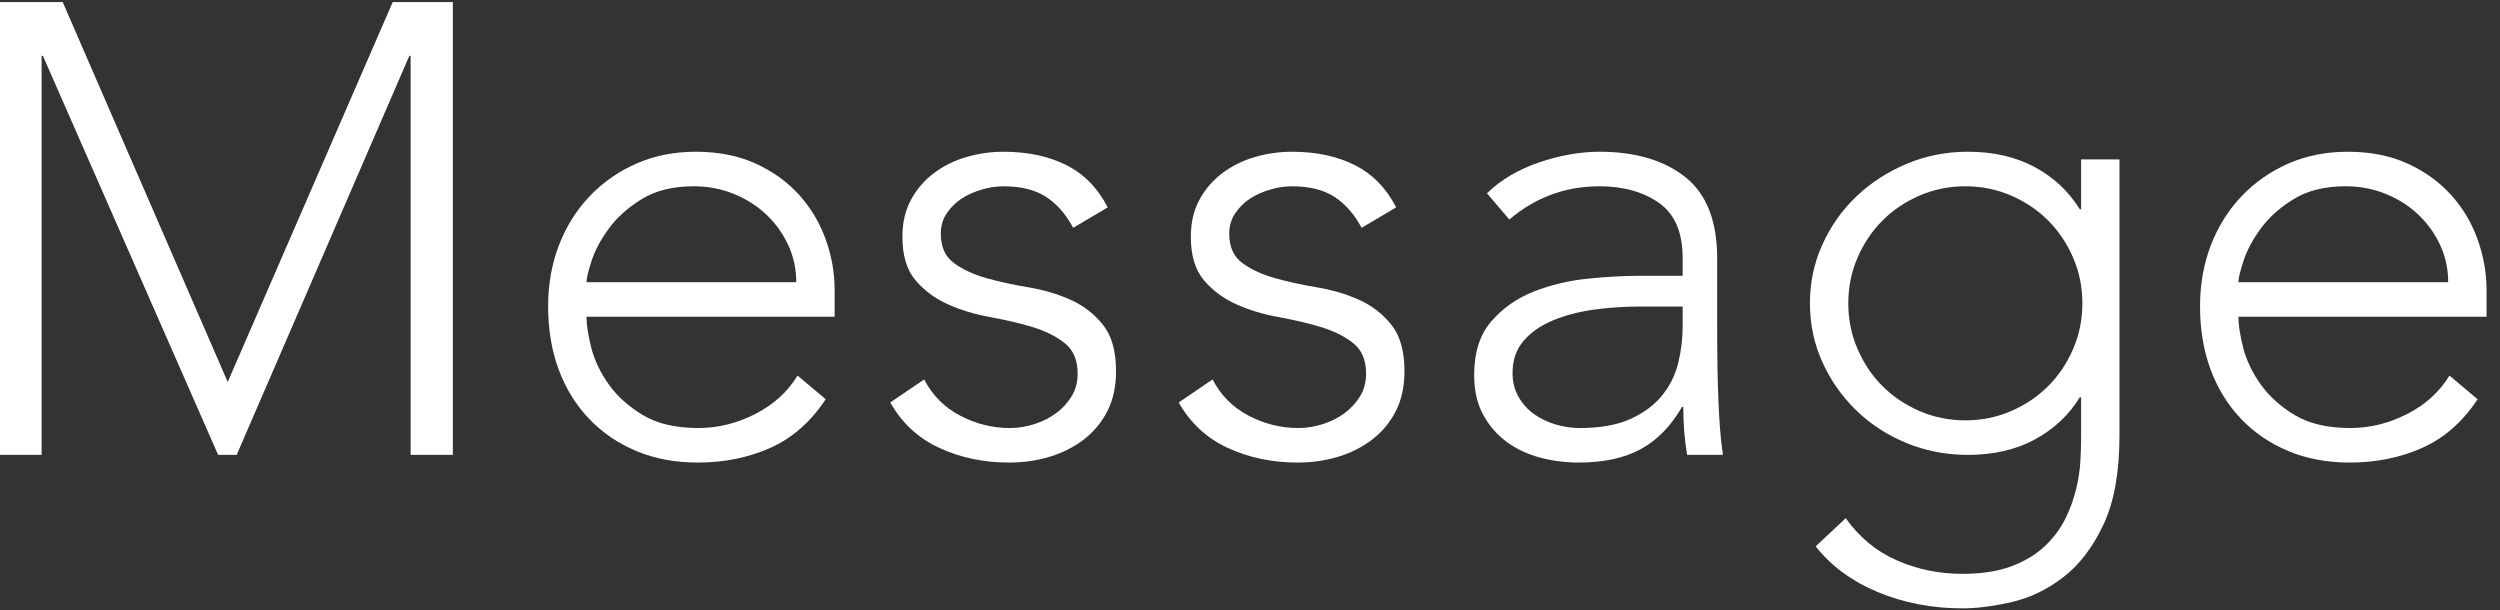
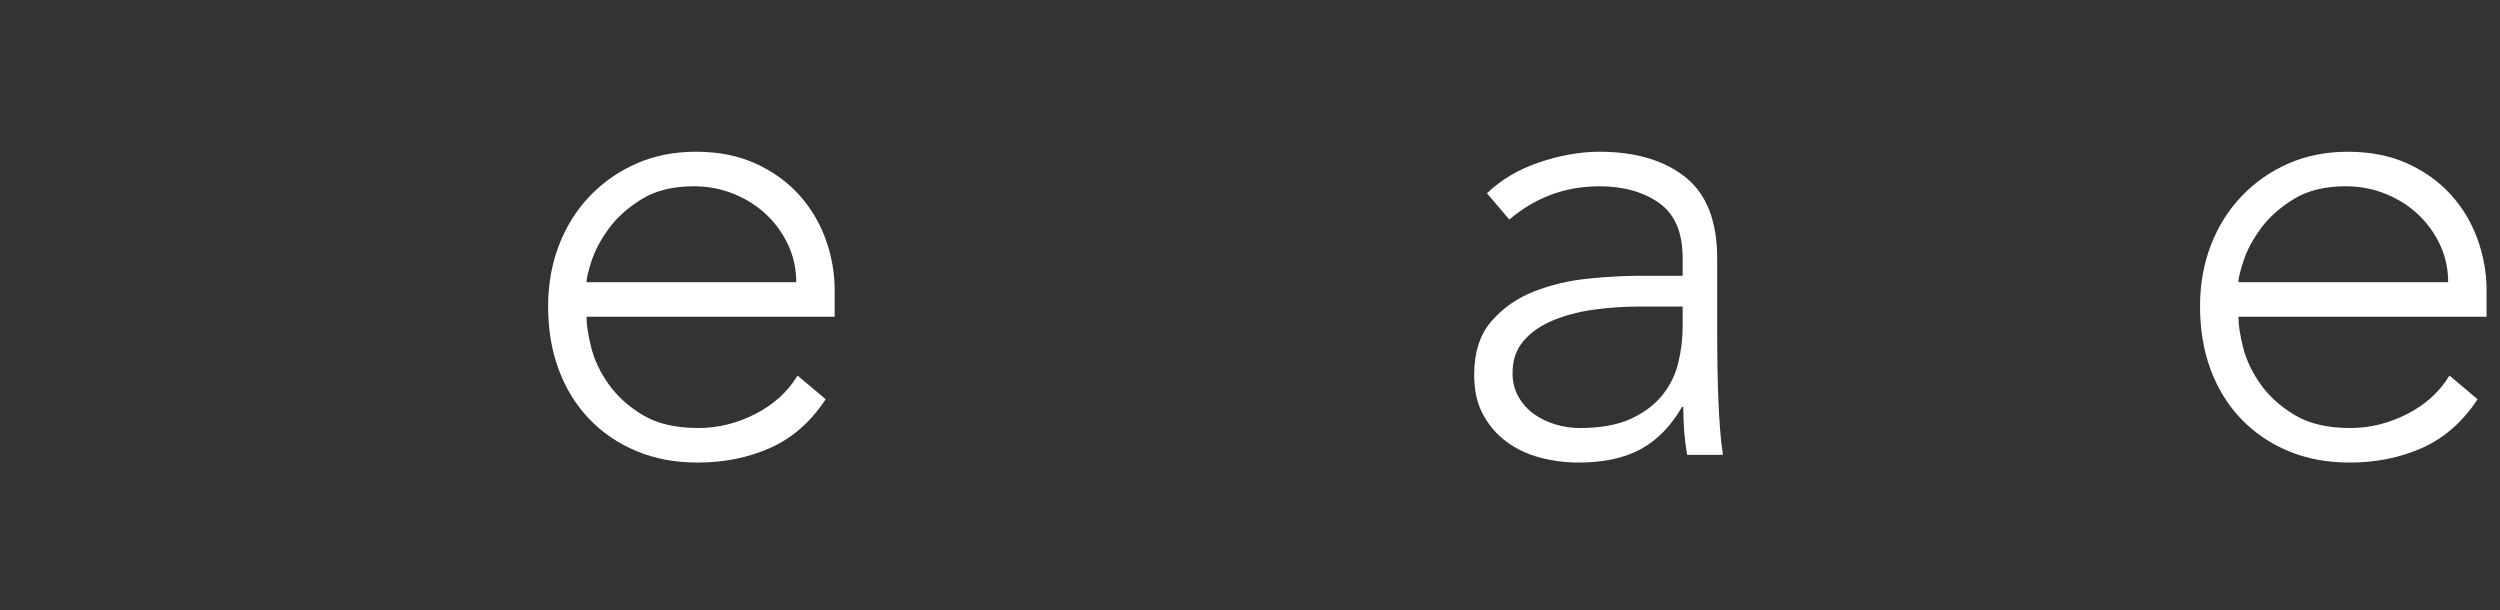
<svg xmlns="http://www.w3.org/2000/svg" id="uuid-33707ff8-1782-4d62-a109-810fec6a10b5" width="430" height="105" viewBox="0 0 430 105">
  <rect x="0" y="0" width="430" height="105" fill="#333333" stroke="none" />
  <defs>
    <style>.uuid-7524ce00-edad-4b71-8f47-f7fa94ff32c2{fill:#fff;}</style>
  </defs>
-   <path class="uuid-7524ce00-edad-4b71-8f47-f7fa94ff32c2" d="M-.103,.36H10.787l28.38,65.34L67.547,.36h10.34V78.24h-7.26V9.6h-.22l-29.7,68.64h-3.19L7.377,9.6h-.22V78.24H-.103V.36Z" />
  <path class="uuid-7524ce00-edad-4b71-8f47-f7fa94ff32c2" d="M142.017,68.67c-2.568,3.888-5.739,6.674-9.515,8.36-3.778,1.686-7.939,2.53-12.485,2.53-3.888,0-7.408-.66-10.56-1.98-3.154-1.32-5.868-3.171-8.14-5.555-2.274-2.382-4.015-5.206-5.225-8.47-1.21-3.262-1.815-6.875-1.815-10.835,0-3.812,.622-7.332,1.87-10.56,1.246-3.226,3.006-6.031,5.28-8.415,2.272-2.382,4.95-4.252,8.03-5.61,3.08-1.356,6.49-2.035,10.23-2.035,3.886,0,7.315,.679,10.285,2.035,2.97,1.358,5.462,3.154,7.48,5.39,2.016,2.238,3.537,4.785,4.565,7.645,1.026,2.86,1.54,5.758,1.54,8.69v4.62h-42.68c0,1.394,.275,3.172,.825,5.335,.55,2.164,1.557,4.272,3.025,6.325,1.466,2.054,3.427,3.814,5.885,5.28,2.456,1.468,5.627,2.2,9.515,2.2,3.372,0,6.636-.806,9.79-2.42,3.152-1.612,5.572-3.812,7.26-6.6l4.84,4.07Zm-5.06-20.13c0-2.272-.459-4.4-1.375-6.38-.918-1.98-2.164-3.721-3.74-5.225-1.578-1.502-3.448-2.695-5.61-3.575-2.164-.88-4.455-1.32-6.875-1.32-3.594,0-6.583,.734-8.965,2.2-2.384,1.468-4.273,3.154-5.665,5.06-1.394,1.908-2.384,3.759-2.97,5.555-.588,1.797-.88,3.025-.88,3.685h36.08Z" />
-   <path class="uuid-7524ce00-edad-4b71-8f47-f7fa94ff32c2" d="M158.957,65.26c1.392,2.714,3.446,4.785,6.16,6.215,2.712,1.43,5.572,2.145,8.58,2.145,1.392,0,2.786-.22,4.18-.66,1.392-.44,2.64-1.062,3.74-1.87,1.1-.806,1.998-1.777,2.695-2.915,.696-1.136,1.045-2.437,1.045-3.905,0-2.346-.753-4.106-2.255-5.28-1.504-1.172-3.355-2.09-5.555-2.75s-4.62-1.227-7.26-1.705c-2.64-.476-5.06-1.21-7.26-2.2-2.2-.99-4.053-2.365-5.555-4.125-1.504-1.76-2.255-4.252-2.255-7.48,0-2.492,.512-4.656,1.54-6.49,1.026-1.832,2.365-3.355,4.015-4.565s3.501-2.107,5.555-2.695c2.052-.586,4.143-.88,6.27-.88,4.18,0,7.792,.77,10.835,2.31,3.042,1.54,5.407,3.96,7.095,7.26l-5.94,3.52c-1.248-2.346-2.805-4.125-4.675-5.335-1.87-1.21-4.309-1.815-7.315-1.815-1.174,0-2.403,.184-3.685,.55-1.284,.368-2.439,.88-3.465,1.54-1.028,.66-1.889,1.504-2.585,2.53-.698,1.028-1.045,2.2-1.045,3.52,0,2.274,.751,3.96,2.255,5.06,1.502,1.1,3.355,1.963,5.555,2.585,2.2,.624,4.62,1.155,7.26,1.595,2.64,.44,5.06,1.155,7.26,2.145,2.2,.99,4.051,2.42,5.555,4.29,1.502,1.87,2.255,4.529,2.255,7.975,0,2.64-.495,4.933-1.485,6.875-.99,1.944-2.348,3.575-4.07,4.895-1.724,1.32-3.685,2.31-5.885,2.97-2.2,.66-4.51,.99-6.93,.99-4.4,0-8.415-.844-12.045-2.53s-6.435-4.29-8.415-7.81l5.83-3.96Z" />
-   <path class="uuid-7524ce00-edad-4b71-8f47-f7fa94ff32c2" d="M208.567,65.26c1.392,2.714,3.446,4.785,6.16,6.215,2.712,1.43,5.572,2.145,8.58,2.145,1.392,0,2.786-.22,4.18-.66,1.392-.44,2.64-1.062,3.74-1.87,1.1-.806,1.998-1.777,2.695-2.915,.696-1.136,1.045-2.437,1.045-3.905,0-2.346-.752-4.106-2.255-5.28-1.503-1.172-3.354-2.09-5.555-2.75s-4.62-1.227-7.26-1.705c-2.64-.476-5.06-1.21-7.26-2.2-2.2-.99-4.053-2.365-5.555-4.125-1.504-1.76-2.255-4.252-2.255-7.48,0-2.492,.512-4.656,1.54-6.49,1.026-1.832,2.365-3.355,4.015-4.565s3.501-2.107,5.555-2.695c2.052-.586,4.143-.88,6.27-.88,4.18,0,7.792,.77,10.835,2.31,3.042,1.54,5.407,3.96,7.096,7.26l-5.94,3.52c-1.248-2.346-2.805-4.125-4.675-5.335-1.87-1.21-4.309-1.815-7.315-1.815-1.174,0-2.403,.184-3.685,.55-1.284,.368-2.439,.88-3.465,1.54-1.028,.66-1.889,1.504-2.585,2.53-.698,1.028-1.045,2.2-1.045,3.52,0,2.274,.751,3.96,2.255,5.06,1.502,1.1,3.355,1.963,5.555,2.585,2.2,.624,4.62,1.155,7.26,1.595,2.64,.44,5.06,1.155,7.26,2.145,2.2,.99,4.052,2.42,5.556,4.29,1.502,1.87,2.255,4.529,2.255,7.975,0,2.64-.495,4.933-1.485,6.875-.99,1.944-2.348,3.575-4.069,4.895-1.725,1.32-3.686,2.31-5.885,2.97-2.2,.66-4.51,.99-6.93,.99-4.4,0-8.415-.844-12.045-2.53s-6.435-4.29-8.415-7.81l5.83-3.96Z" />
  <path class="uuid-7524ce00-edad-4b71-8f47-f7fa94ff32c2" d="M295.357,56.9c0,2.494,.018,4.73,.055,6.71,.036,1.98,.092,3.814,.165,5.5,.072,1.688,.165,3.264,.275,4.73,.109,1.468,.274,2.934,.495,4.4h-6.16c-.44-2.492-.66-5.242-.66-8.25h-.22c-1.908,3.3-4.273,5.72-7.096,7.26-2.823,1.54-6.398,2.31-10.725,2.31-2.2,0-4.364-.275-6.49-.825-2.128-.55-4.033-1.43-5.72-2.64-1.688-1.21-3.062-2.767-4.125-4.675-1.063-1.906-1.595-4.216-1.595-6.93,0-3.886,.99-6.966,2.97-9.24,1.98-2.272,4.417-3.977,7.315-5.115,2.896-1.136,5.976-1.87,9.239-2.2,3.263-.33,6.142-.495,8.636-.495h7.699v-3.08c0-4.4-1.357-7.552-4.069-9.46-2.714-1.906-6.124-2.86-10.23-2.86-5.867,0-11.038,1.908-15.51,5.72l-3.85-4.51c2.42-2.346,5.426-4.125,9.02-5.335,3.592-1.21,7.04-1.815,10.34-1.815,6.16,0,11.072,1.449,14.74,4.345,3.666,2.898,5.5,7.573,5.5,14.025v12.43Zm-13.2-4.18c-2.788,0-5.482,.184-8.085,.55-2.604,.368-4.95,.99-7.04,1.87s-3.759,2.054-5.005,3.52c-1.248,1.468-1.87,3.3-1.87,5.5,0,1.54,.348,2.915,1.045,4.125,.696,1.21,1.596,2.2,2.695,2.97s2.327,1.358,3.685,1.76c1.356,.404,2.731,.605,4.125,.605,3.521,0,6.416-.512,8.69-1.54,2.272-1.026,4.087-2.365,5.445-4.015,1.355-1.65,2.291-3.52,2.805-5.61,.512-2.09,.77-4.197,.77-6.325v-3.41h-7.26Z" />
-   <path class="uuid-7524ce00-edad-4b71-8f47-f7fa94ff32c2" d="M364.547,74.94c0,6.306-.918,11.402-2.75,15.29-1.834,3.886-4.125,6.892-6.875,9.02-2.75,2.126-5.703,3.556-8.854,4.29-3.154,.732-6.015,1.1-8.58,1.1s-5.079-.239-7.535-.715c-2.458-.478-4.785-1.174-6.985-2.09-2.2-.918-4.198-2.035-5.995-3.355-1.798-1.32-3.354-2.824-4.675-4.51l5.17-4.84c2.347,3.3,5.28,5.72,8.8,7.26,3.521,1.54,7.261,2.31,11.221,2.31,3.372,0,6.215-.44,8.524-1.32,2.311-.88,4.217-2.035,5.721-3.465,1.502-1.43,2.676-3.008,3.52-4.73,.842-1.724,1.466-3.448,1.87-5.17,.402-1.724,.641-3.355,.715-4.895,.072-1.54,.11-2.786,.11-3.74v-7.04h-.221c-1.907,3.08-4.492,5.5-7.755,7.26-3.264,1.76-7.095,2.64-11.495,2.64-3.739,0-7.26-.677-10.56-2.035-3.3-1.356-6.179-3.226-8.635-5.61-2.458-2.382-4.4-5.151-5.83-8.305-1.43-3.152-2.146-6.526-2.146-10.12s.716-6.966,2.146-10.12c1.43-3.152,3.372-5.902,5.83-8.25,2.456-2.346,5.335-4.216,8.635-5.61,3.3-1.393,6.82-2.09,10.56-2.09,4.4,0,8.231,.88,11.495,2.64,3.263,1.76,5.848,4.18,7.755,7.26h.221v-8.58h6.6v47.52Zm-6.38-22.77c0-2.786-.533-5.407-1.595-7.865-1.064-2.456-2.494-4.582-4.29-6.38-1.798-1.796-3.924-3.226-6.38-4.29-2.458-1.062-5.079-1.595-7.865-1.595s-5.409,.533-7.865,1.595c-2.458,1.064-4.584,2.494-6.38,4.29-1.798,1.798-3.228,3.924-4.29,6.38-1.063,2.458-1.595,5.079-1.595,7.865s.531,5.409,1.595,7.865c1.062,2.458,2.492,4.584,4.29,6.38,1.796,1.798,3.922,3.228,6.38,4.29,2.456,1.064,5.077,1.595,7.865,1.595s5.407-.531,7.865-1.595c2.456-1.062,4.582-2.492,6.38-4.29s3.226-3.922,4.29-6.38c1.062-2.456,1.595-5.077,1.595-7.865Z" />
  <path class="uuid-7524ce00-edad-4b71-8f47-f7fa94ff32c2" d="M426.147,68.67c-2.567,3.888-5.738,6.674-9.515,8.36-3.778,1.686-7.938,2.53-12.485,2.53-3.888,0-7.408-.66-10.56-1.98-3.154-1.32-5.868-3.171-8.14-5.555-2.274-2.382-4.016-5.206-5.226-8.47-1.21-3.262-1.814-6.875-1.814-10.835,0-3.812,.622-7.332,1.869-10.56,1.246-3.226,3.007-6.031,5.28-8.415,2.272-2.382,4.95-4.252,8.03-5.61,3.08-1.356,6.49-2.035,10.23-2.035,3.887,0,7.315,.679,10.285,2.035,2.971,1.358,5.463,3.154,7.48,5.39,2.016,2.238,3.537,4.785,4.564,7.645,1.026,2.86,1.54,5.758,1.54,8.69v4.62h-42.68c0,1.394,.275,3.172,.825,5.335,.55,2.164,1.557,4.272,3.024,6.325,1.467,2.054,3.428,3.814,5.886,5.28,2.456,1.468,5.627,2.2,9.515,2.2,3.372,0,6.636-.806,9.79-2.42,3.152-1.612,5.572-3.812,7.26-6.6l4.84,4.07Zm-5.06-20.13c0-2.272-.459-4.4-1.375-6.38-.918-1.98-2.164-3.721-3.74-5.225-1.578-1.502-3.447-2.695-5.61-3.575s-4.454-1.32-6.875-1.32c-3.594,0-6.583,.734-8.965,2.2-2.384,1.468-4.272,3.154-5.665,5.06-1.394,1.908-2.384,3.759-2.97,5.555-.588,1.797-.88,3.025-.88,3.685h36.081Z" />
</svg>